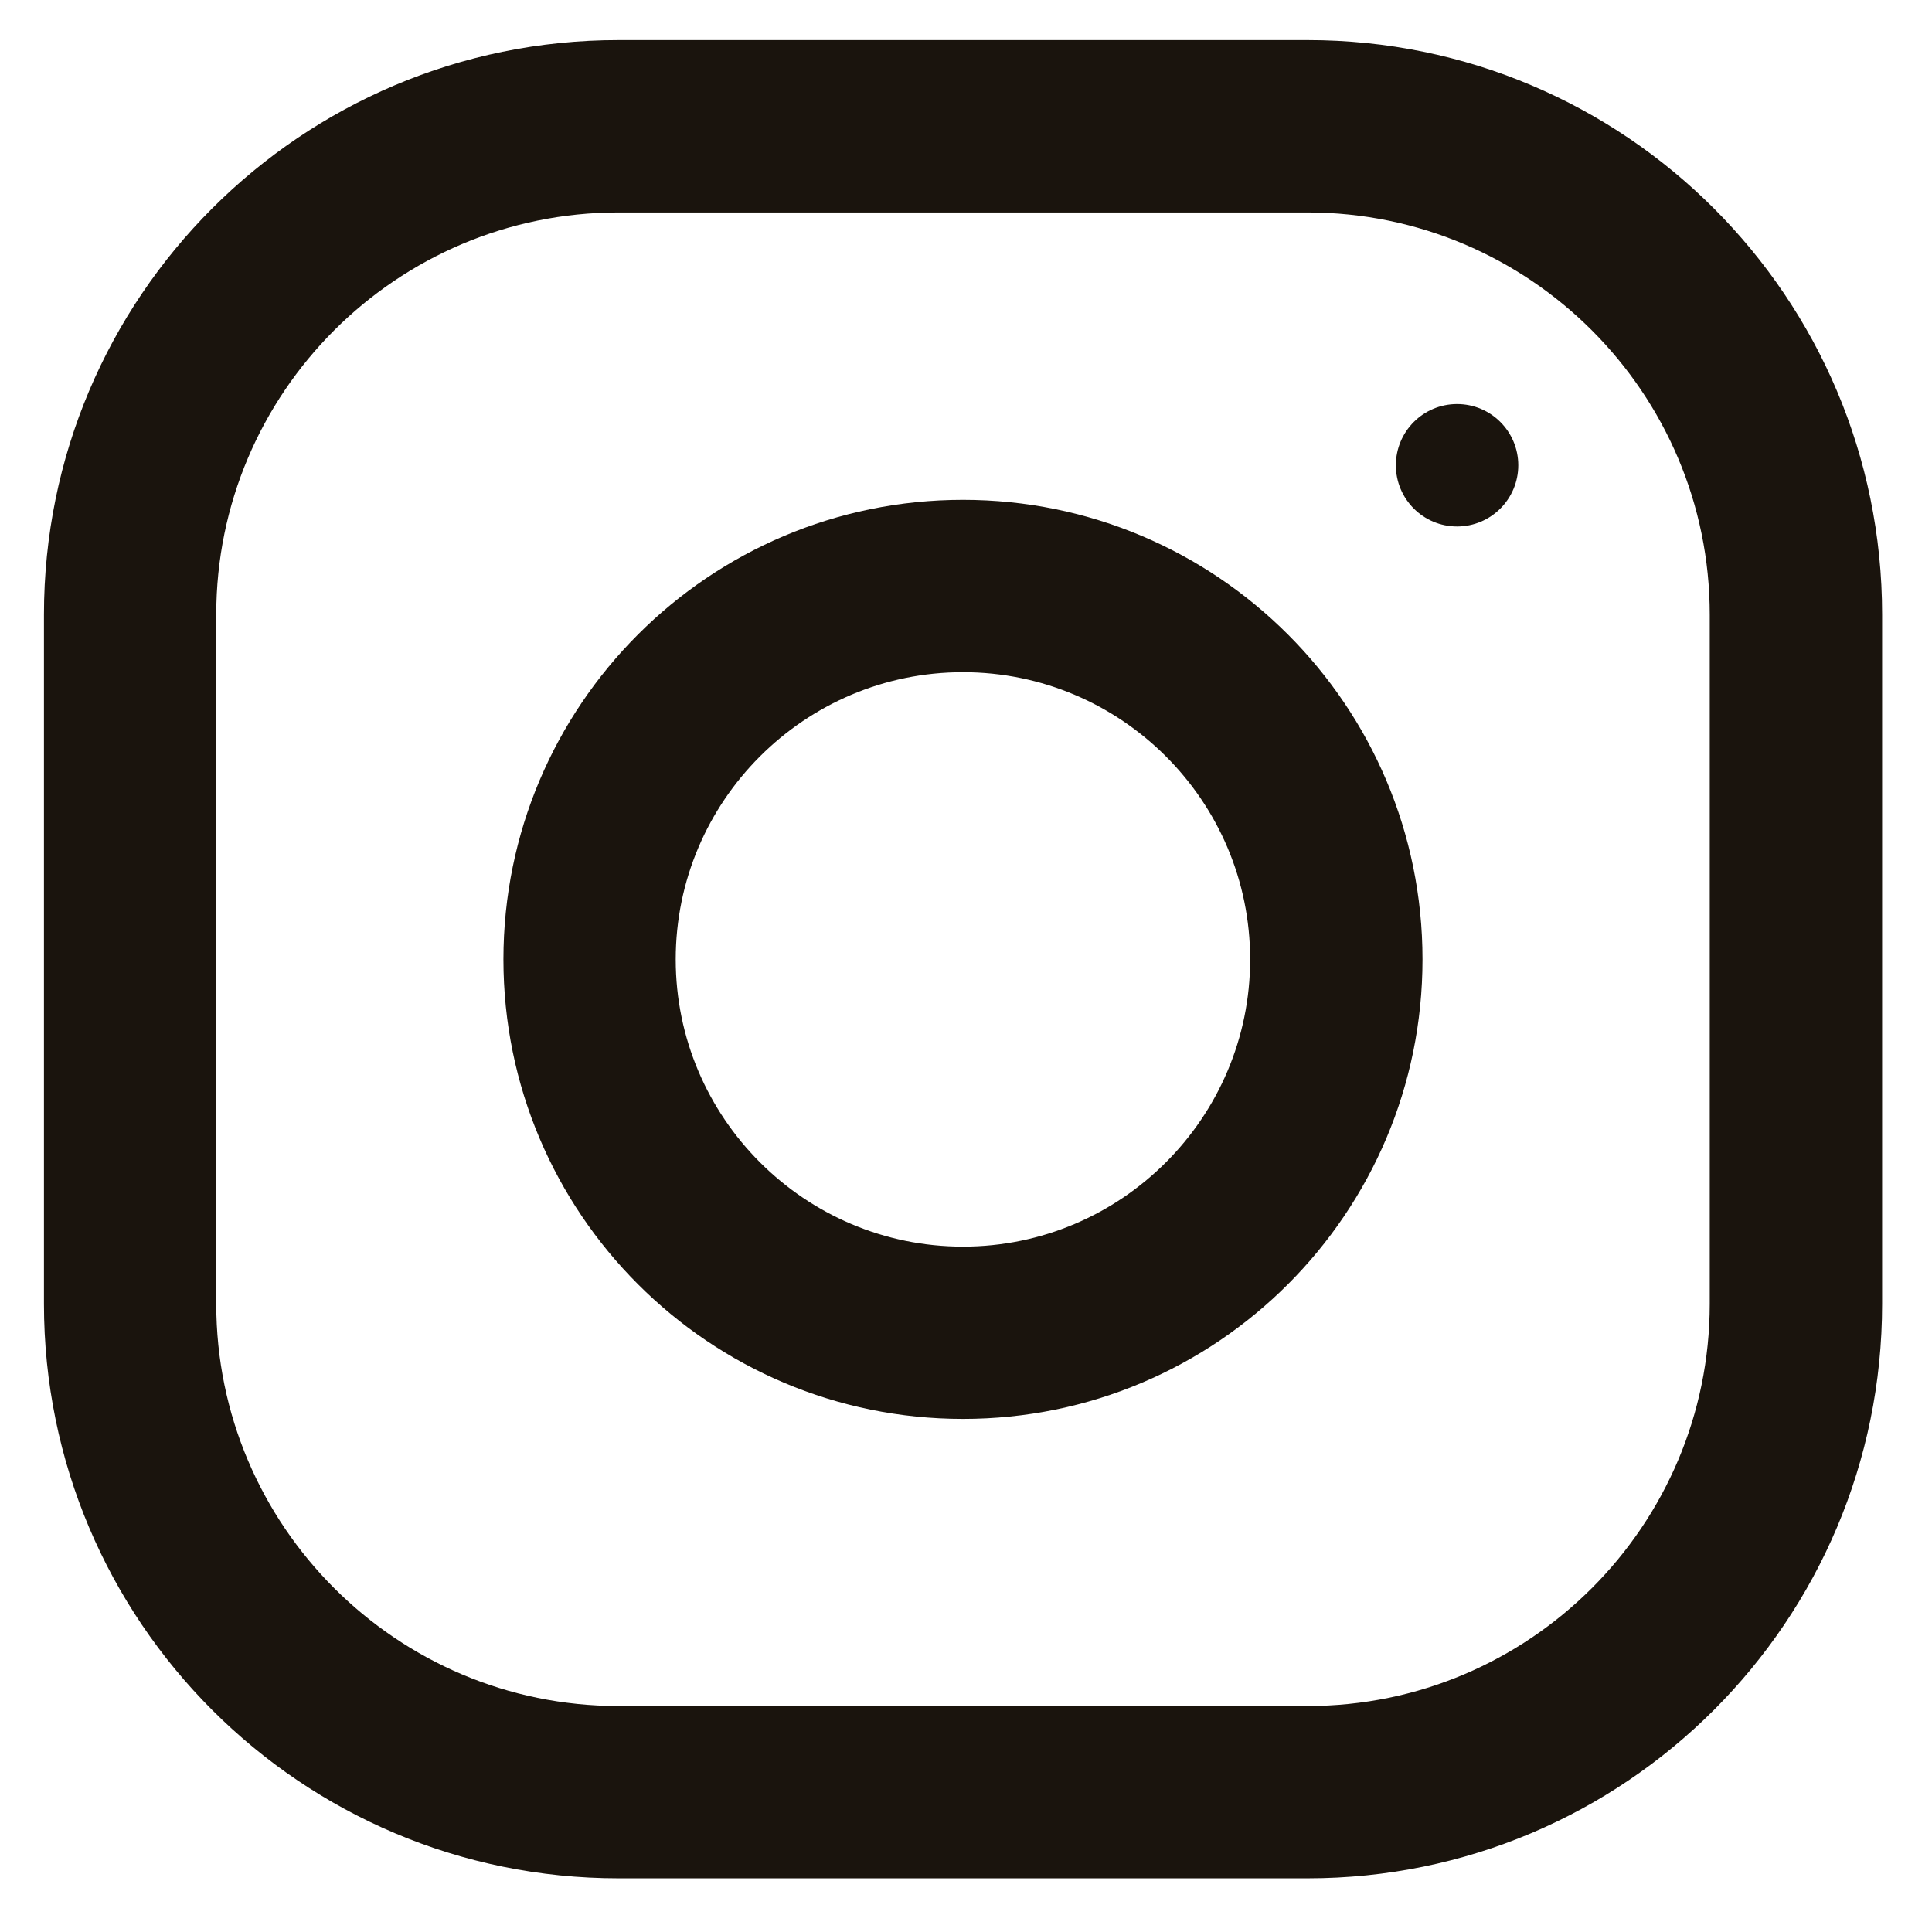
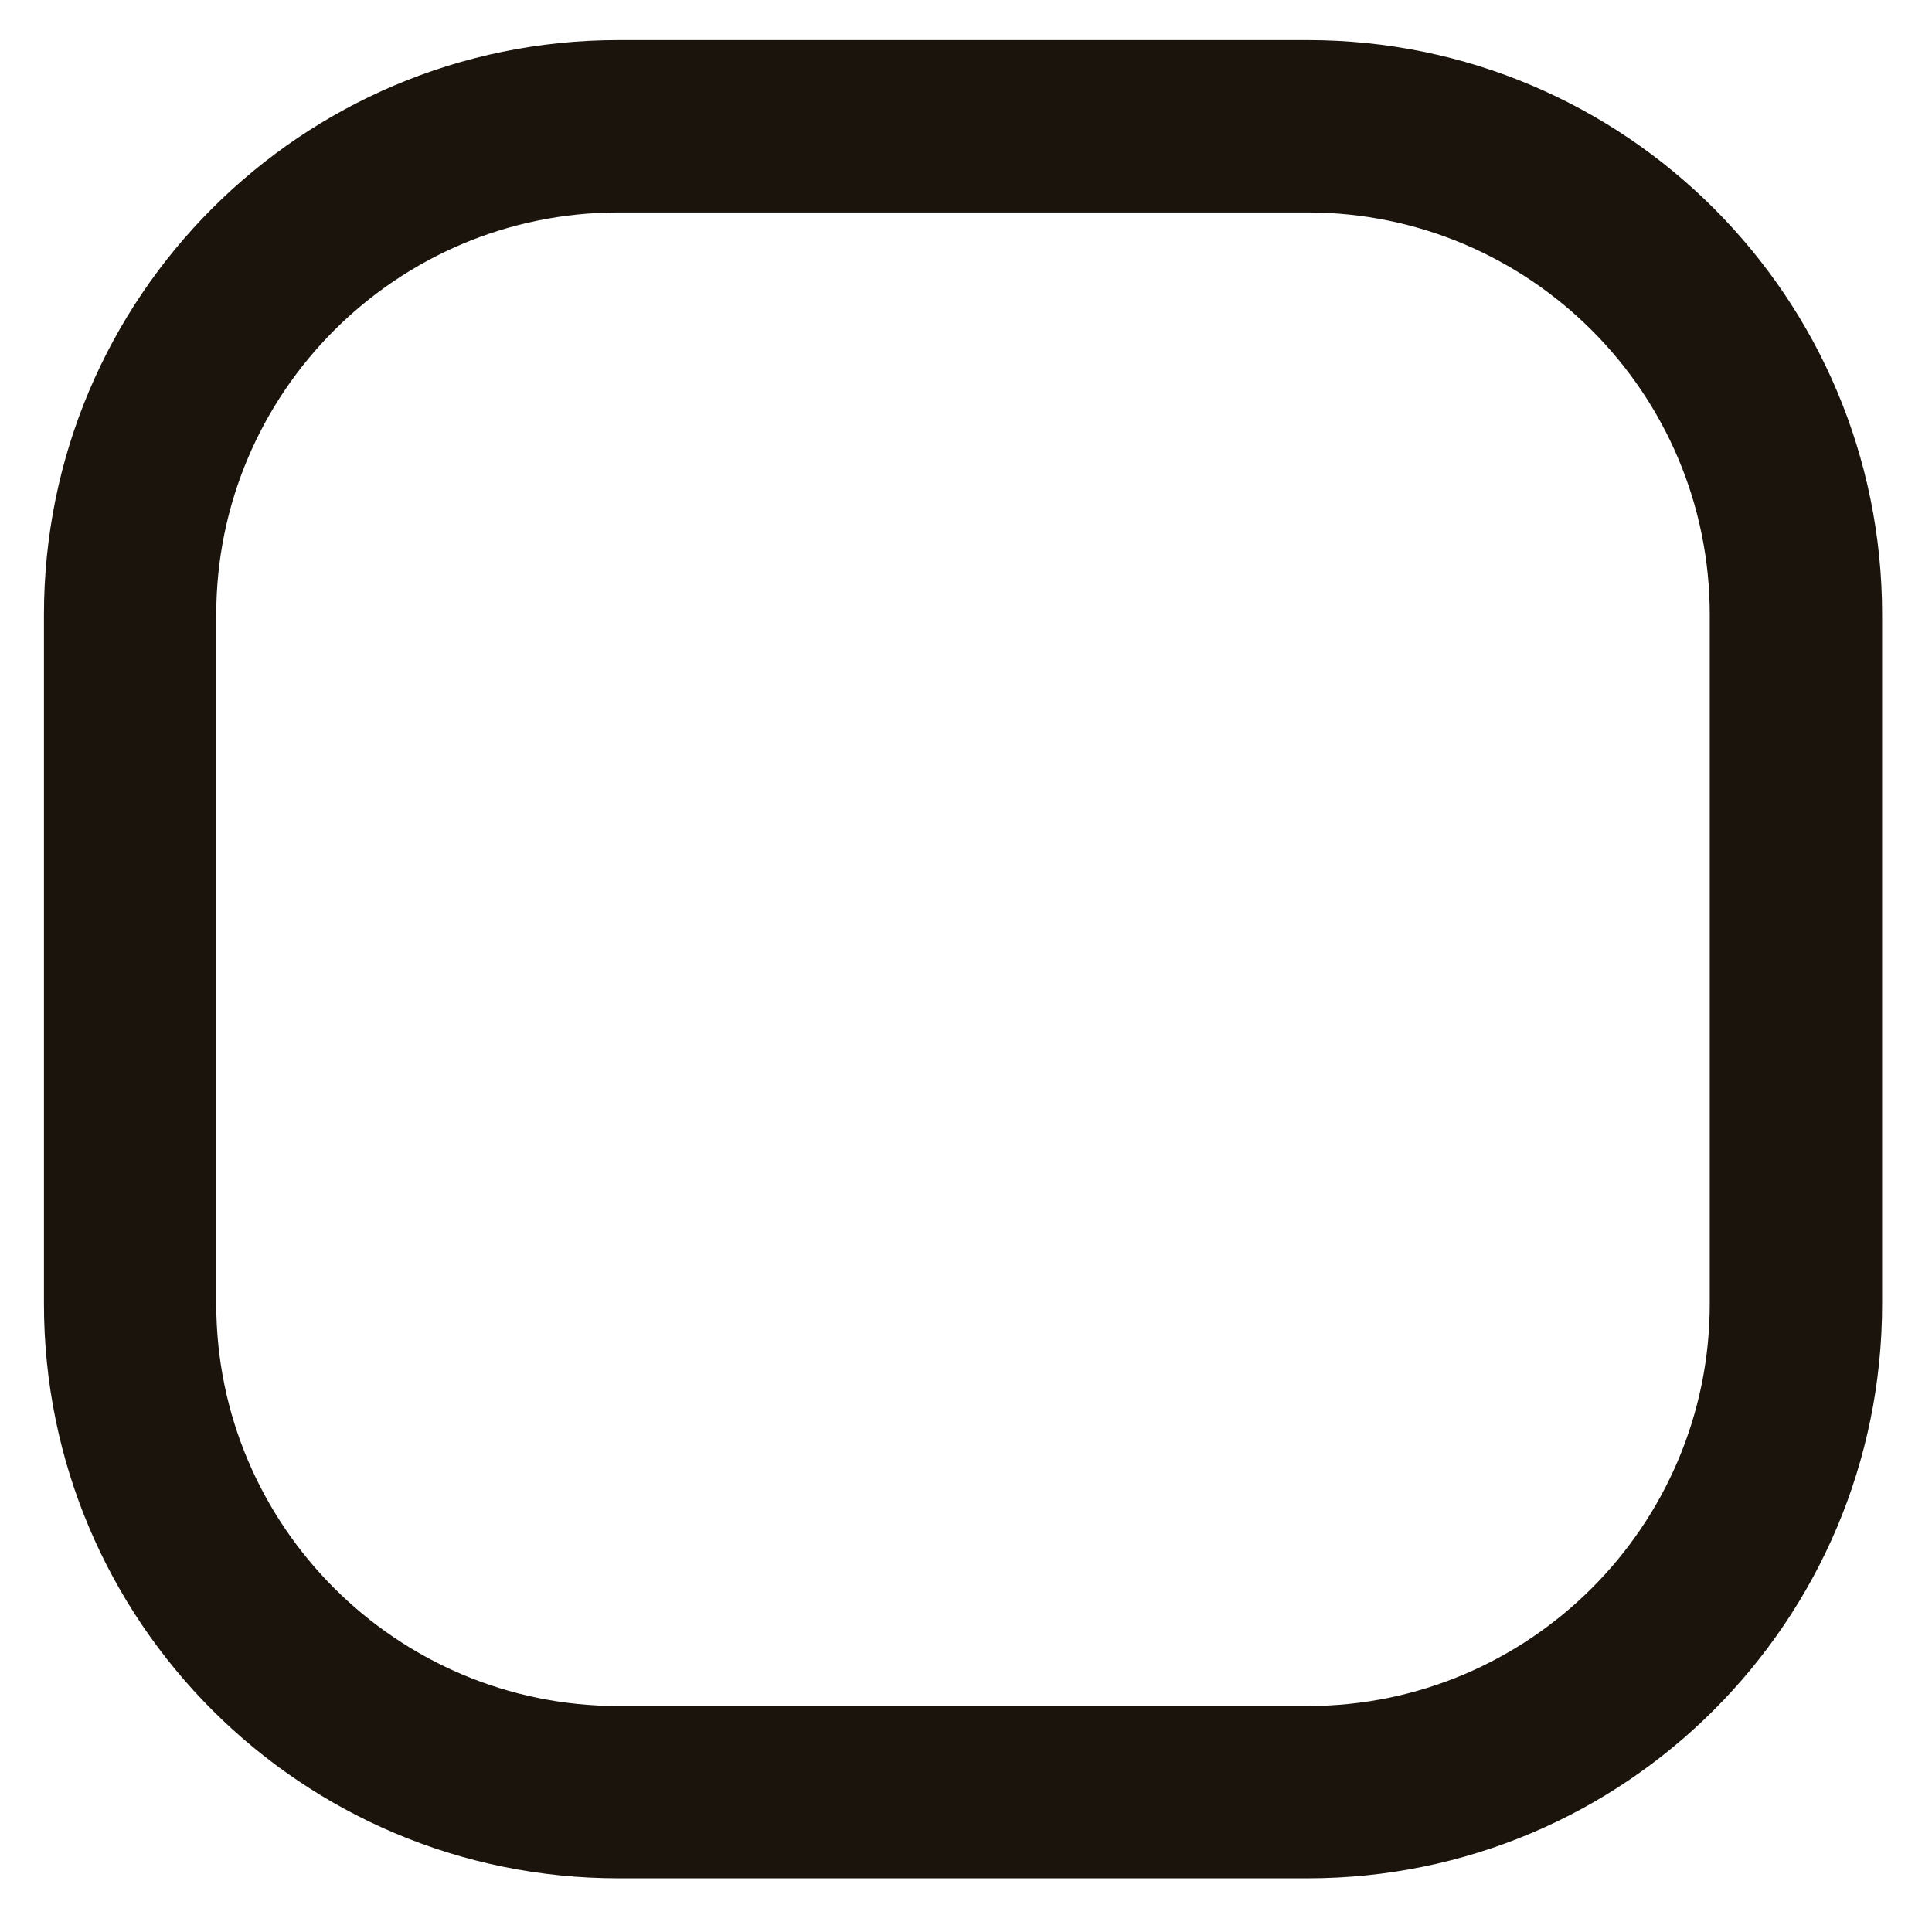
<svg xmlns="http://www.w3.org/2000/svg" width="28" height="28" viewBox="0 0 28 28" fill="none">
  <path d="M18.952 0.581C23.549 0.581 27.277 4.309 27.277 8.907V18.897C27.277 23.494 23.549 27.222 18.952 27.222H8.962C4.365 27.222 0.637 23.494 0.637 18.897V8.907C0.637 4.309 4.365 0.581 8.962 0.581H18.952ZM8.962 3.079C5.748 3.079 3.134 5.693 3.134 8.907V18.897C3.134 22.11 5.748 24.725 8.962 24.725H18.952C22.166 24.725 24.779 22.11 24.779 18.897V8.907C24.779 5.693 22.166 3.08 18.952 3.079H8.962Z" fill="#1A140D" />
-   <path d="M13.956 7.244C17.634 7.244 20.616 10.226 20.616 13.904C20.616 17.582 17.634 20.564 13.956 20.564C10.278 20.564 7.296 17.582 7.296 13.904C7.296 10.226 10.278 7.244 13.956 7.244ZM13.956 9.742C11.662 9.742 9.793 11.608 9.793 13.904C9.793 16.198 11.662 18.067 13.956 18.067C16.25 18.067 18.118 16.198 18.118 13.904C18.118 11.608 16.25 9.742 13.956 9.742Z" fill="#1A140D" />
-   <circle cx="21.117" cy="6.743" r="0.887" fill="#1A140D" />
</svg>